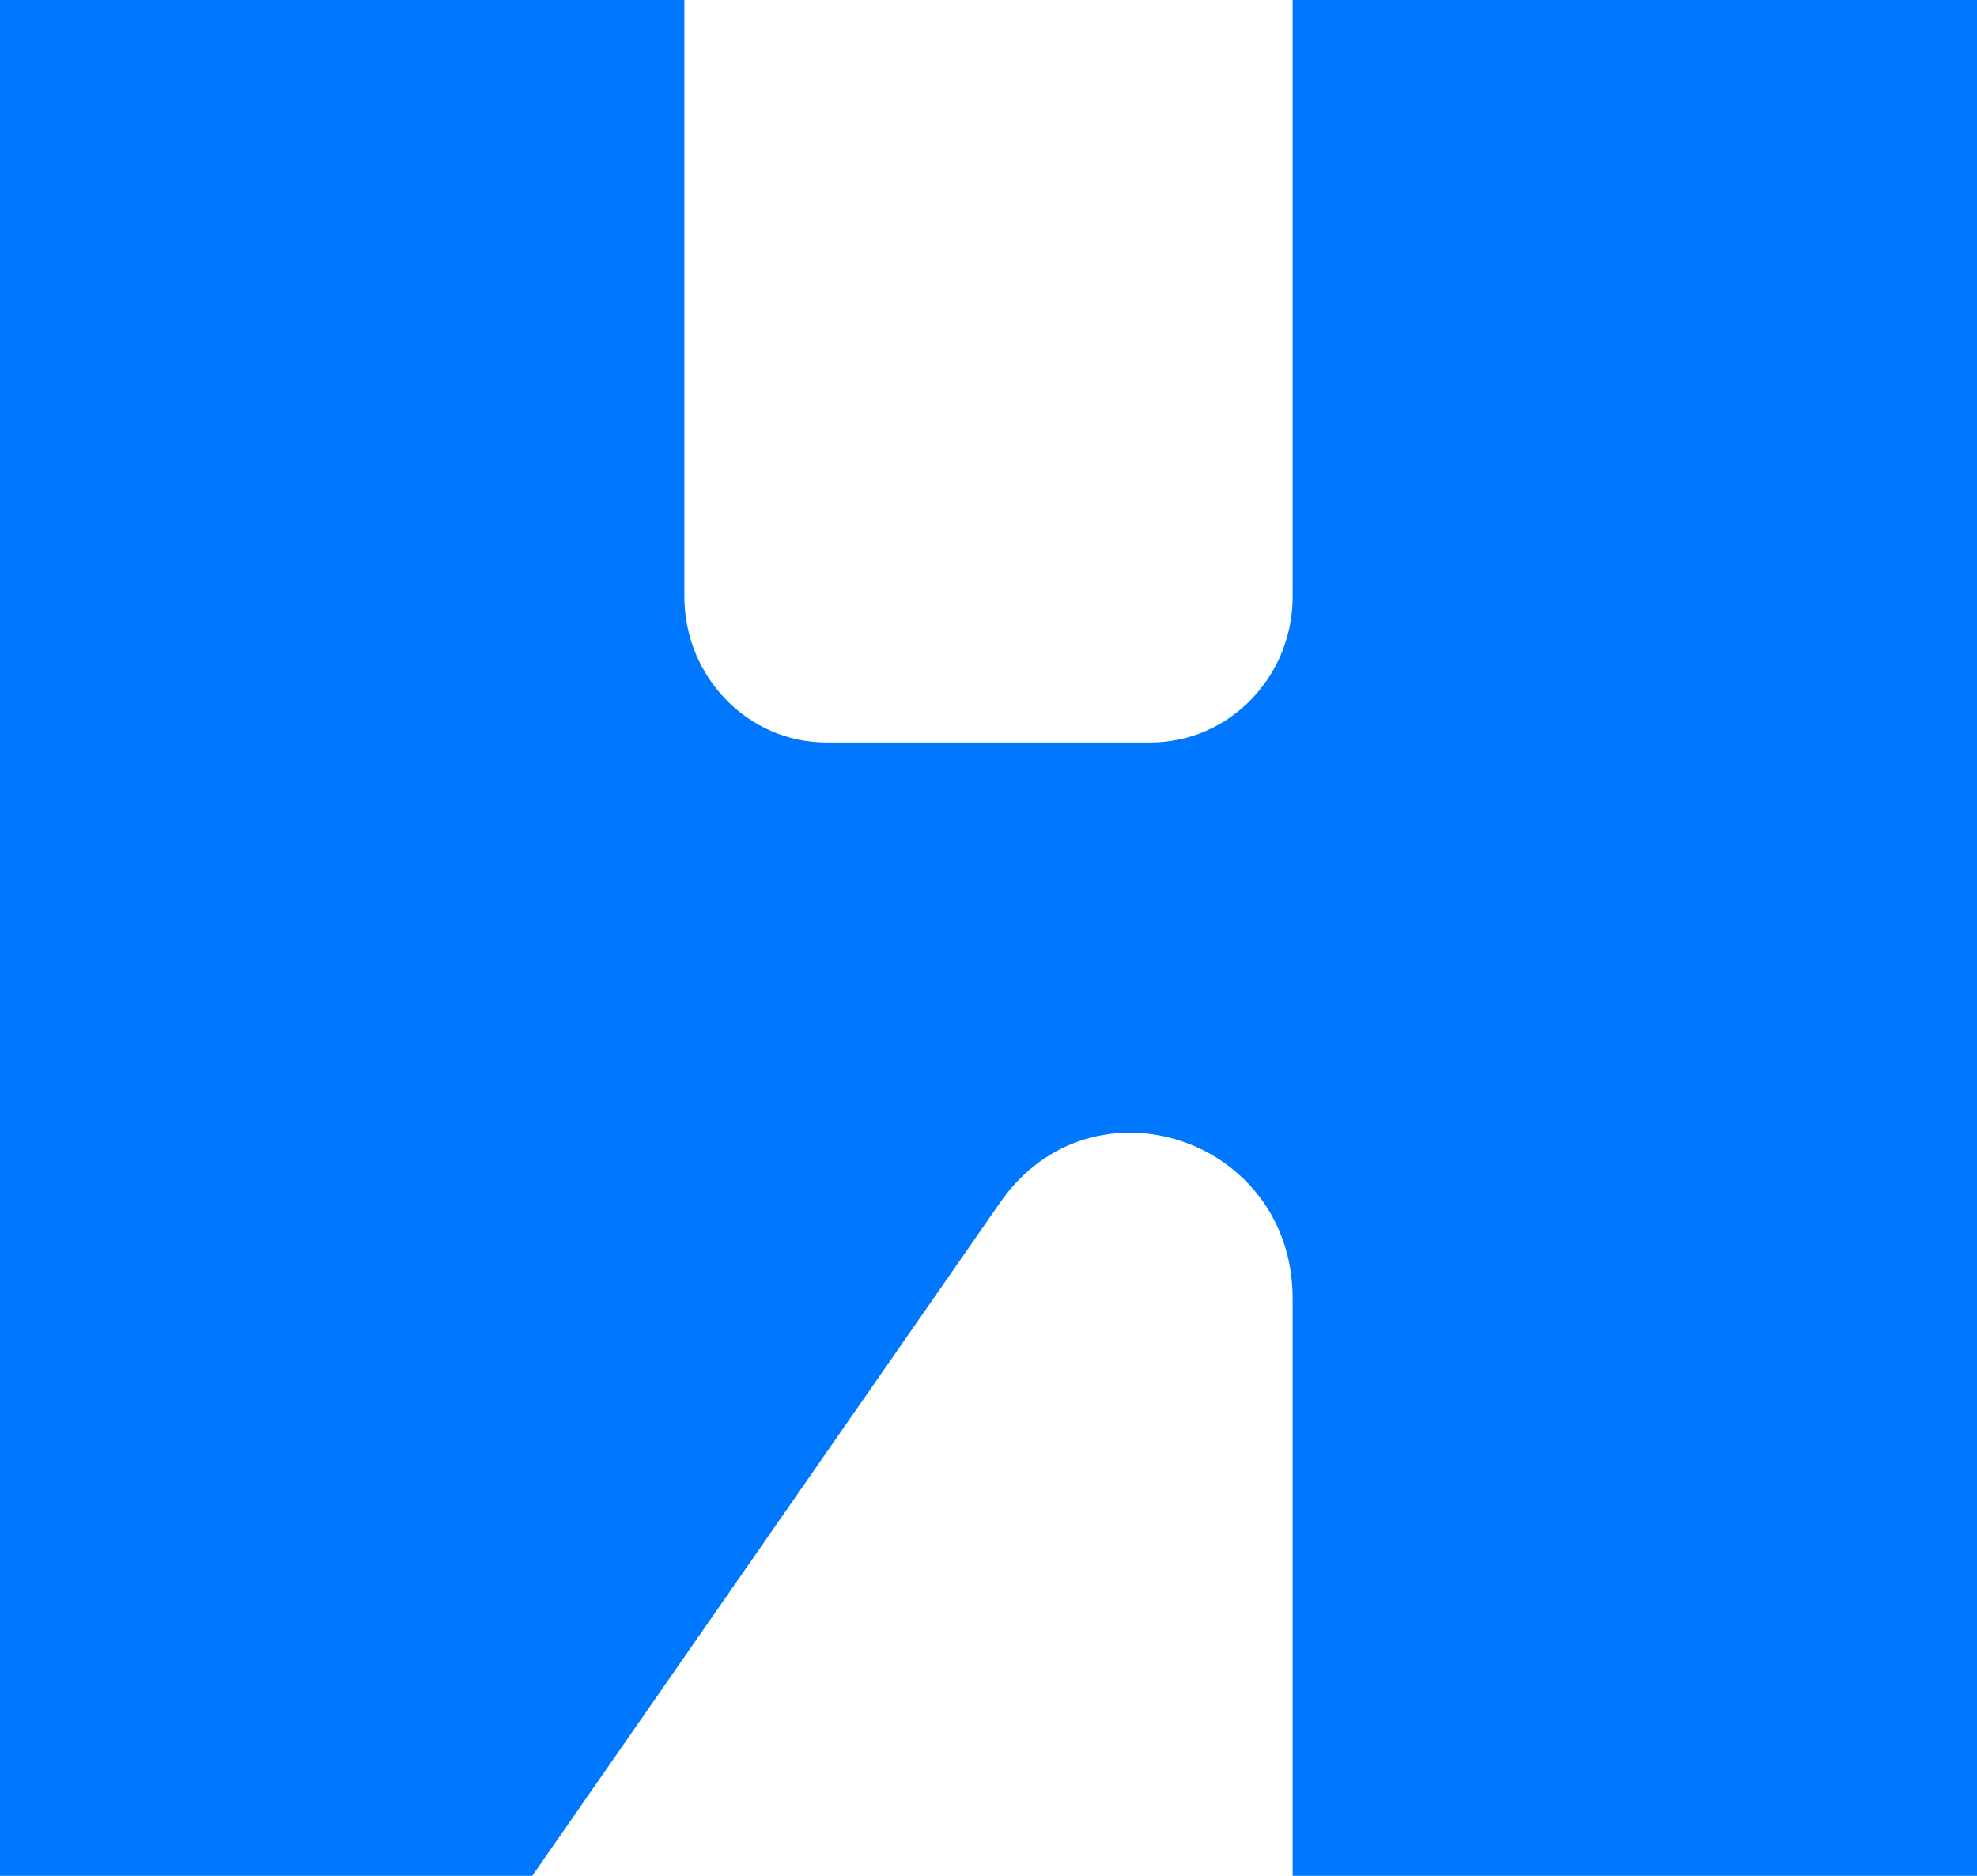
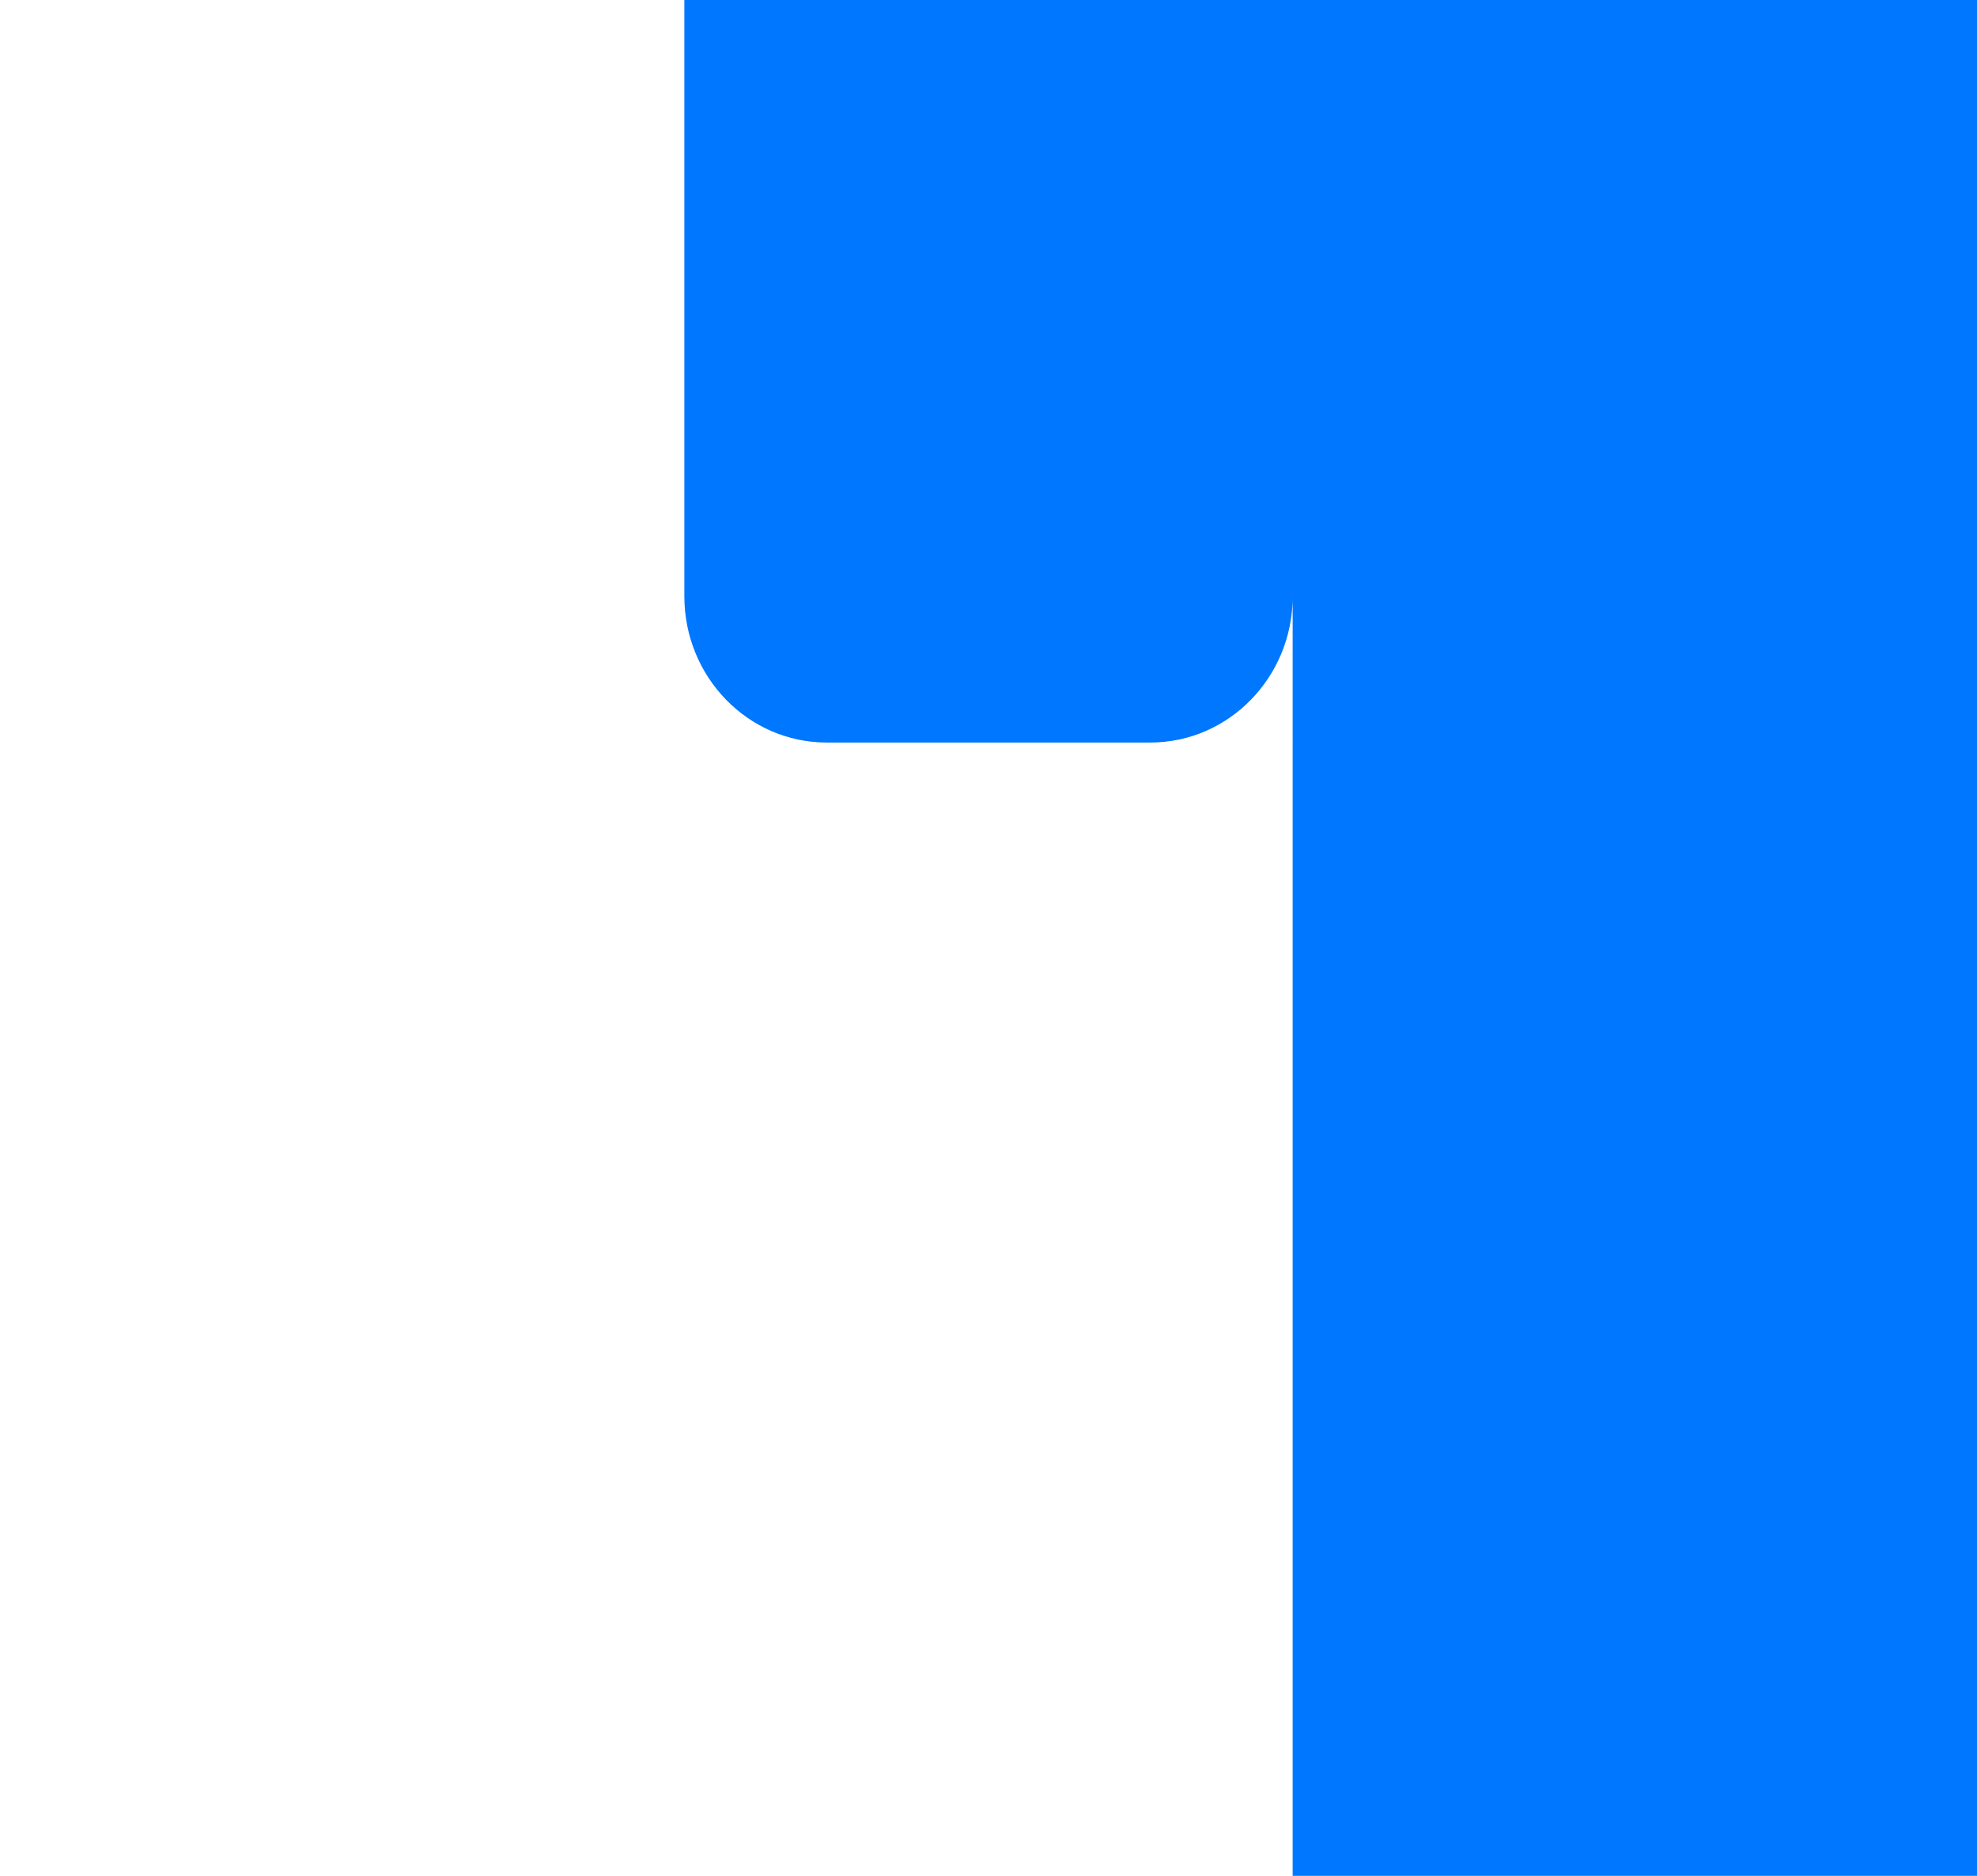
<svg xmlns="http://www.w3.org/2000/svg" width="39" height="37" fill="none" overflow="visible">
-   <path fill="#07F" d="M25.501 11.76c0 1.594-1.258 2.886-2.809 2.886h-6.384c-1.551 0-2.808-1.292-2.808-2.886V0H0v37h10.5l9.232-13.284c1.799-2.588 5.768-1.28 5.768 1.9V37H39V0H25.5v11.76Z" />
+   <path fill="#07F" d="M25.501 11.76c0 1.594-1.258 2.886-2.809 2.886h-6.384c-1.551 0-2.808-1.292-2.808-2.886V0H0h10.5l9.232-13.284c1.799-2.588 5.768-1.28 5.768 1.9V37H39V0H25.5v11.76Z" />
</svg>